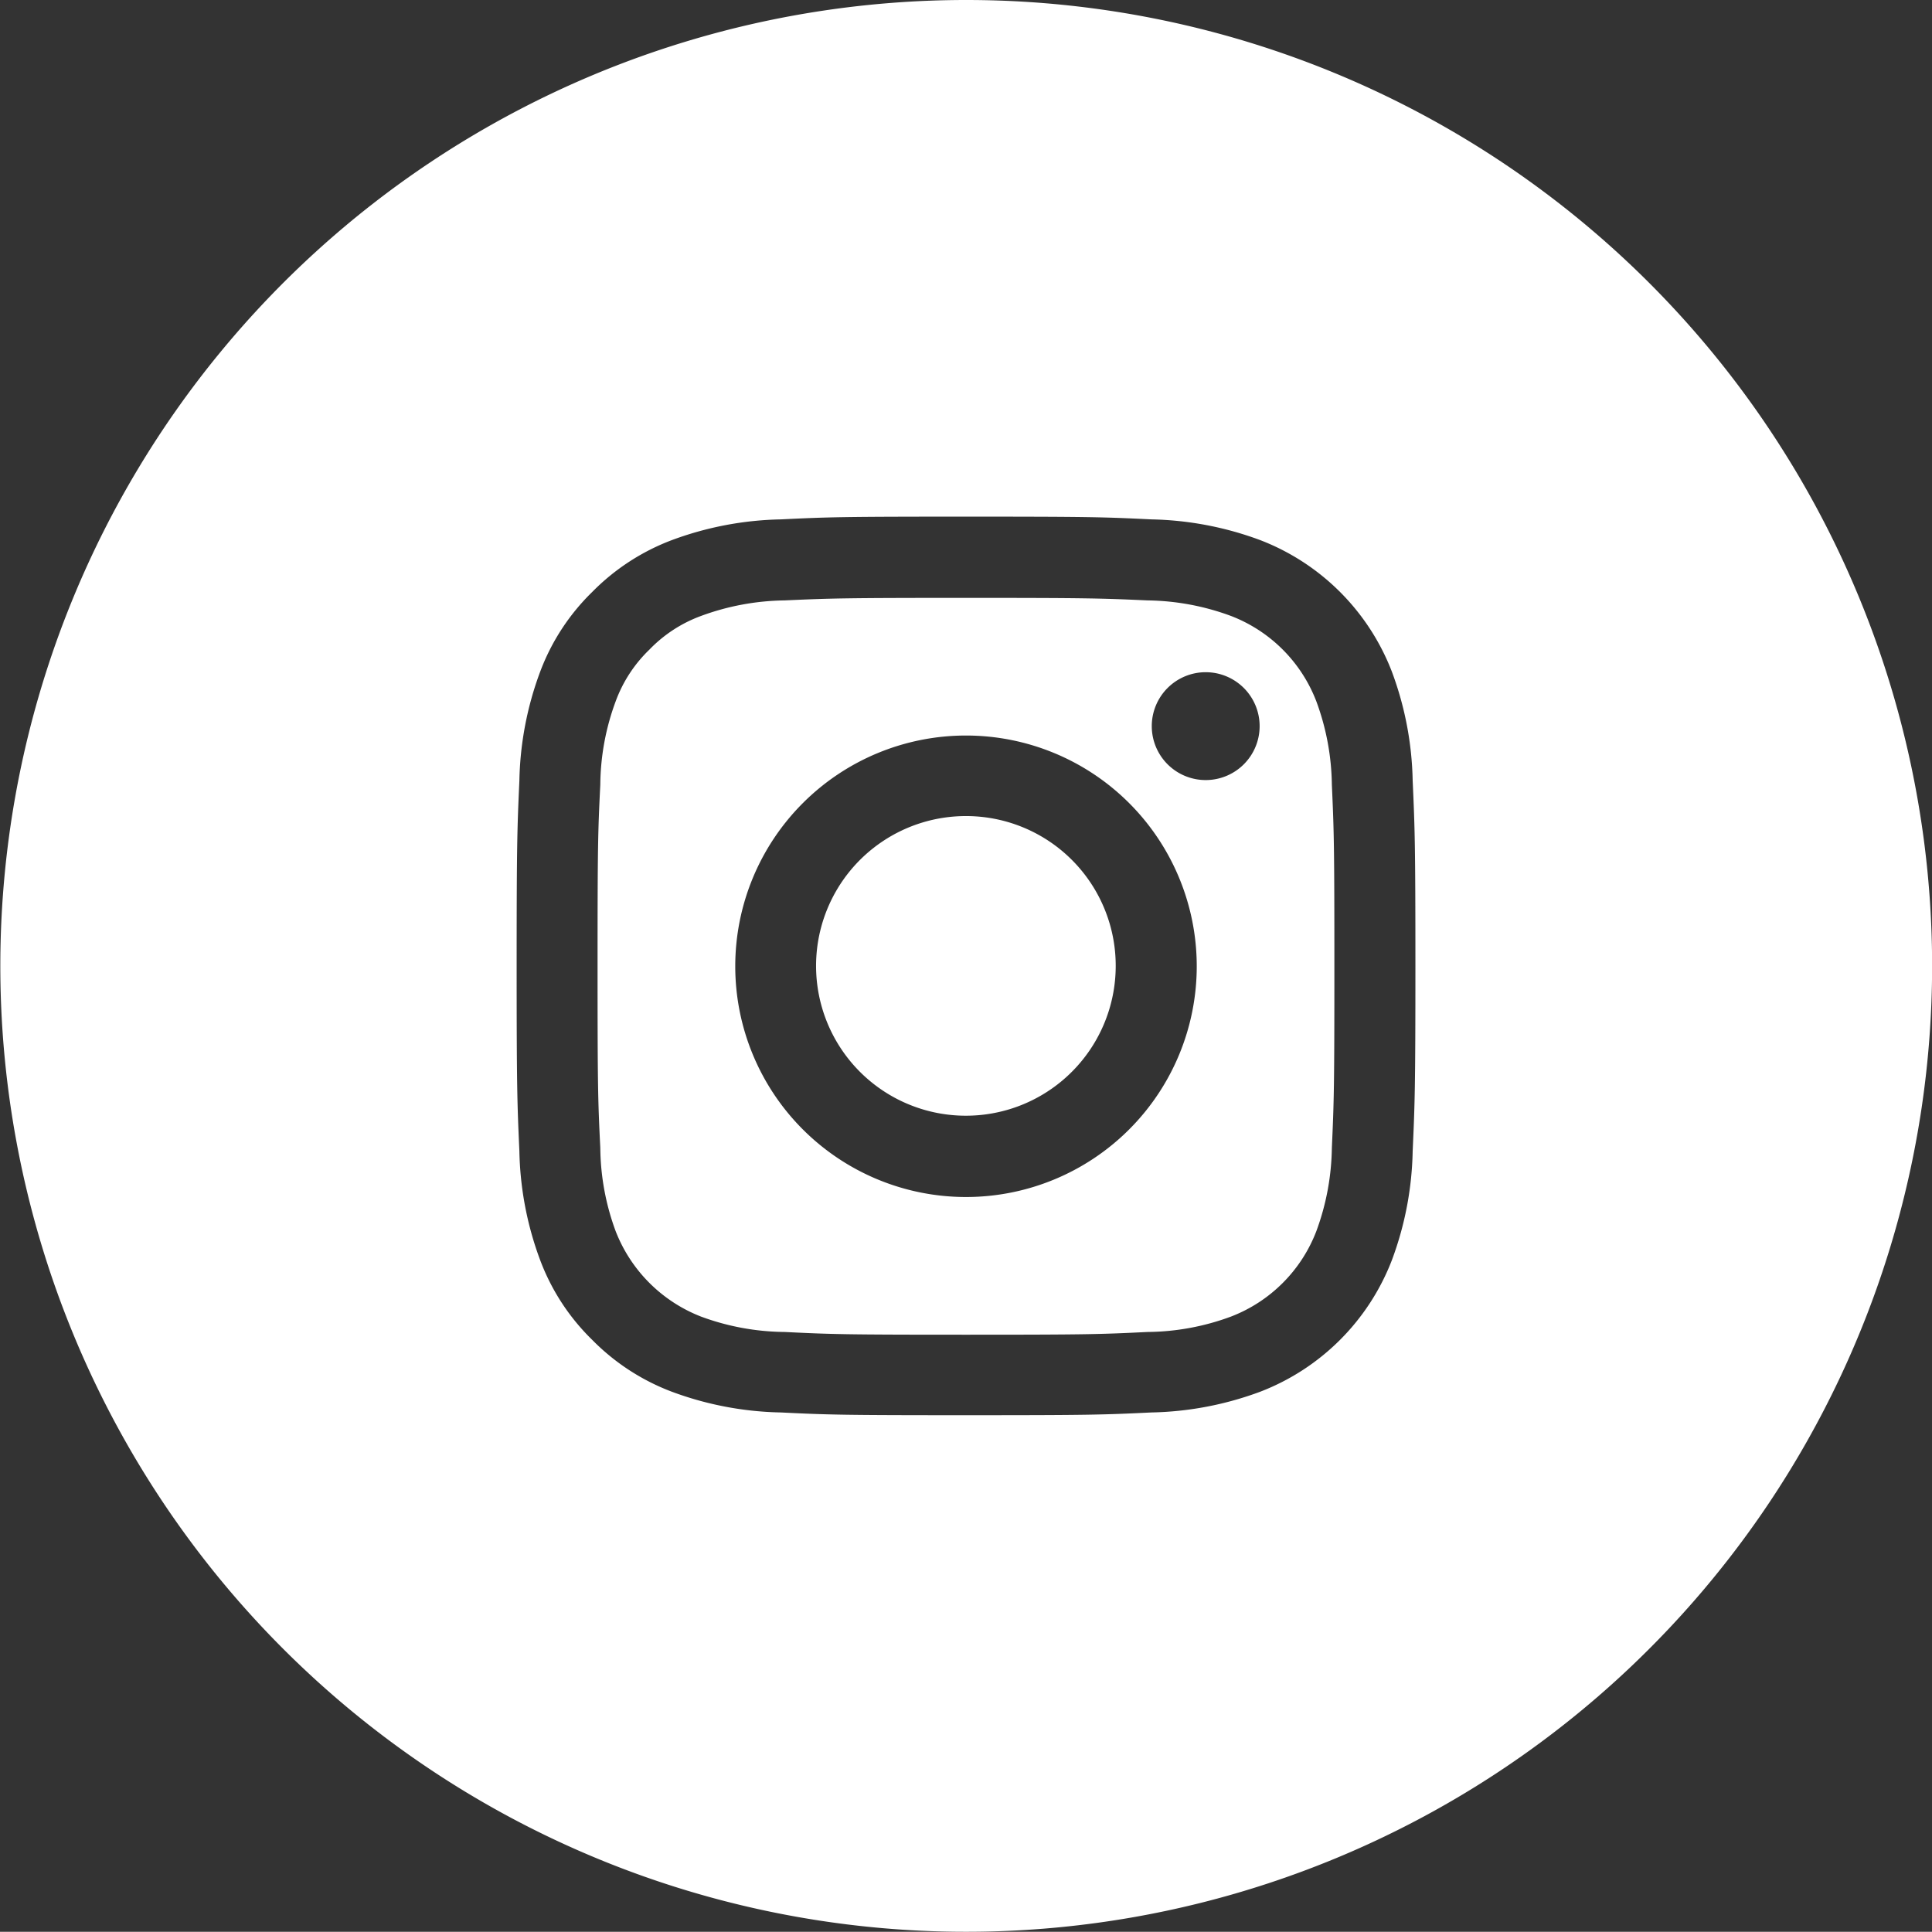
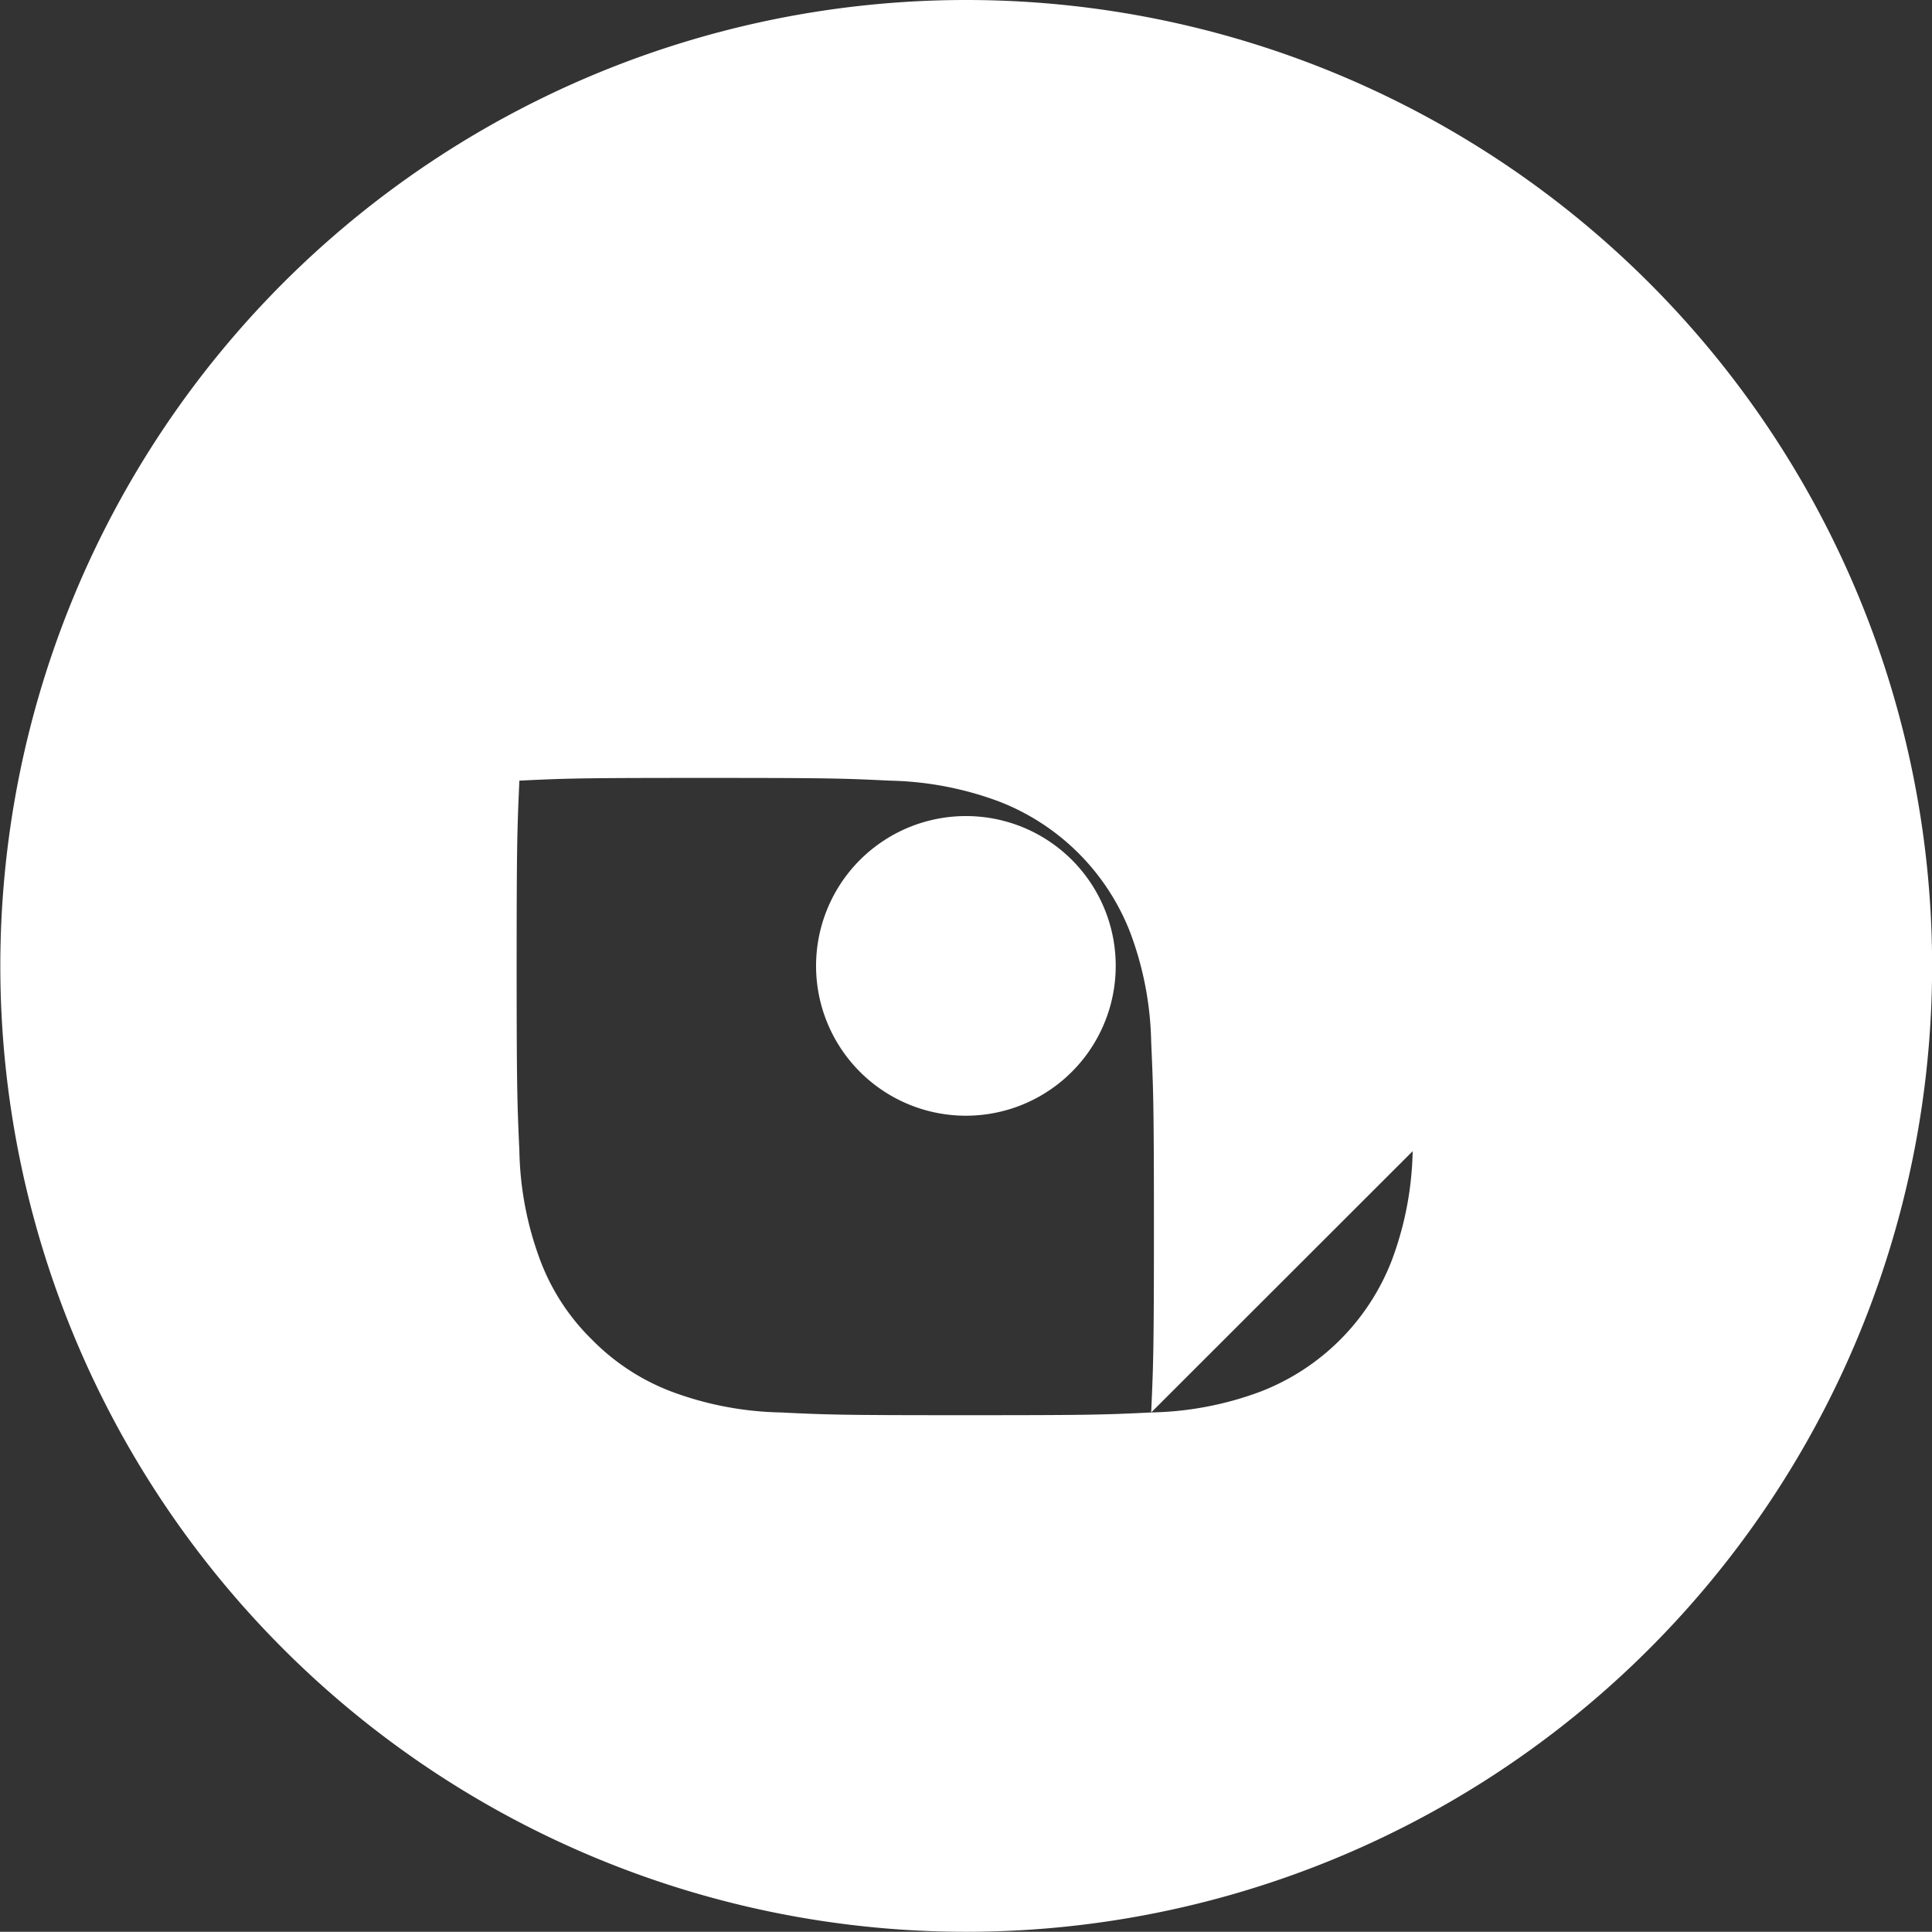
<svg xmlns="http://www.w3.org/2000/svg" width="36.004" height="36" viewBox="0 0 36.004 36">
  <rect x="0" y="0" width="36.004" height="36" fill="#333333" stroke="none" />
  <g transform="translate(-473.239 -10282.907)">
    <path d="M20.276,4.191a2.792,2.792,0,1,0,2.79,2.79,2.789,2.789,0,0,0-2.79-2.79" transform="translate(470.965 10293.924)" fill="#fff" />
-     <path d="M29.756,5a2.766,2.766,0,0,0-1.589-1.589,4.631,4.631,0,0,0-1.553-.29c-.885-.04-1.15-.047-3.386-.047s-2.5.007-3.382.047a4.658,4.658,0,0,0-1.557.29,2.558,2.558,0,0,0-.962.628A2.558,2.558,0,0,0,16.7,5a4.563,4.563,0,0,0-.287,1.553c-.044.885-.051,1.15-.051,3.386s.007,2.5.051,3.386a4.584,4.584,0,0,0,.287,1.553,2.793,2.793,0,0,0,1.589,1.589,4.59,4.59,0,0,0,1.557.287c.882.044,1.147.051,3.382.051s2.5-.007,3.386-.051a4.563,4.563,0,0,0,1.553-.287,2.766,2.766,0,0,0,1.589-1.589,4.652,4.652,0,0,0,.29-1.553c.04-.885.047-1.15.047-3.386s-.007-2.5-.047-3.386A4.631,4.631,0,0,0,29.756,5m-6.528,9.239a4.3,4.3,0,1,1,4.3-4.3,4.3,4.3,0,0,1-4.3,4.3M27.7,6.469A1.005,1.005,0,1,1,28.7,5.464,1.005,1.005,0,0,1,27.7,6.469" transform="translate(468.013 10290.975)" fill="#fff" />
-     <path d="M31.3,0a18,18,0,1,0,18,18,18,18,0,0,0-18-18M39.62,21.453a6.127,6.127,0,0,1-.388,2.032,4.271,4.271,0,0,1-2.449,2.449,6.146,6.146,0,0,1-2.032.388c-.9.044-1.179.051-3.454.051s-2.558-.007-3.451-.051a6.151,6.151,0,0,1-2.036-.388,4.123,4.123,0,0,1-1.48-.965,4.068,4.068,0,0,1-.969-1.484,6.127,6.127,0,0,1-.388-2.032c-.04-.893-.051-1.179-.051-3.451s.011-2.562.051-3.454a6.127,6.127,0,0,1,.388-2.032,4.068,4.068,0,0,1,.969-1.484,4.123,4.123,0,0,1,1.48-.965,6.151,6.151,0,0,1,2.036-.388c.893-.044,1.176-.051,3.451-.051s2.558.007,3.454.051a6.147,6.147,0,0,1,2.032.388,4.271,4.271,0,0,1,2.449,2.449,6.127,6.127,0,0,1,.388,2.032c.04.893.051,1.179.051,3.454s-.011,2.558-.051,3.451" transform="translate(459.945 10282.907)" fill="#fff" />
+     <path d="M31.3,0a18,18,0,1,0,18,18,18,18,0,0,0-18-18M39.62,21.453a6.127,6.127,0,0,1-.388,2.032,4.271,4.271,0,0,1-2.449,2.449,6.146,6.146,0,0,1-2.032.388c-.9.044-1.179.051-3.454.051s-2.558-.007-3.451-.051a6.151,6.151,0,0,1-2.036-.388,4.123,4.123,0,0,1-1.48-.965,4.068,4.068,0,0,1-.969-1.484,6.127,6.127,0,0,1-.388-2.032c-.04-.893-.051-1.179-.051-3.451s.011-2.562.051-3.454c.893-.044,1.176-.051,3.451-.051s2.558.007,3.454.051a6.147,6.147,0,0,1,2.032.388,4.271,4.271,0,0,1,2.449,2.449,6.127,6.127,0,0,1,.388,2.032c.04.893.051,1.179.051,3.454s-.011,2.558-.051,3.451" transform="translate(459.945 10282.907)" fill="#fff" />
  </g>
</svg>